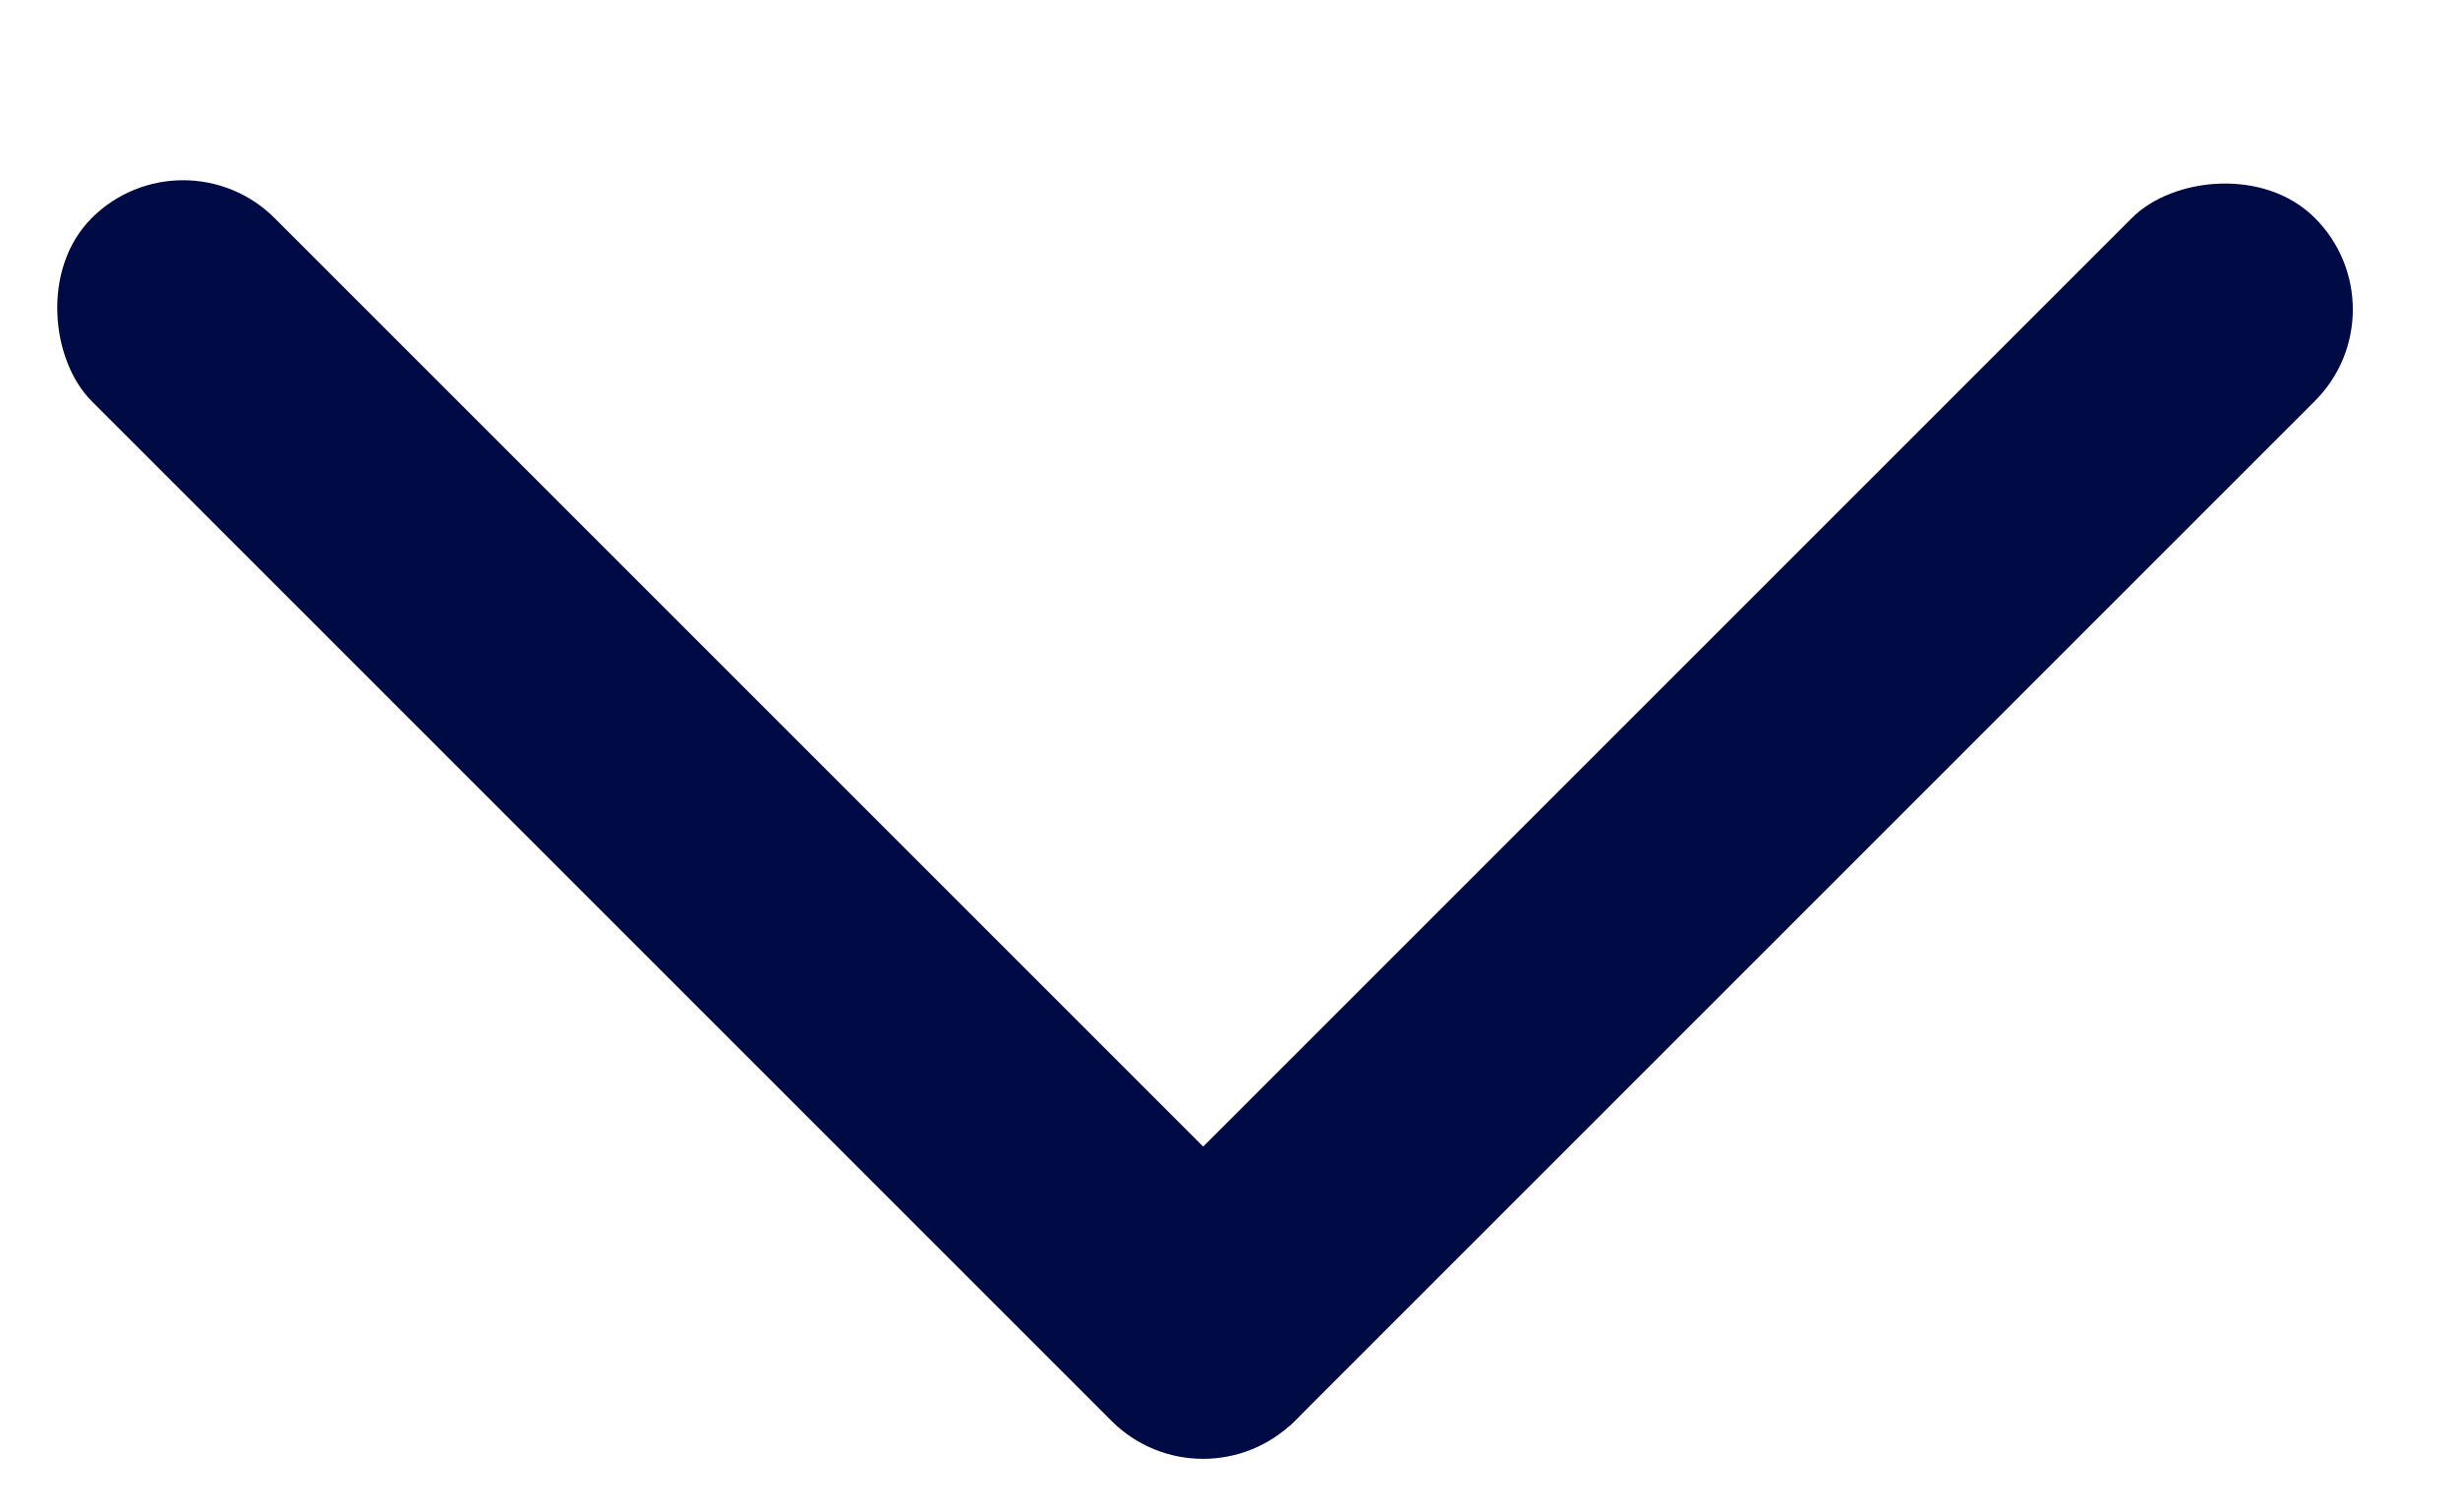
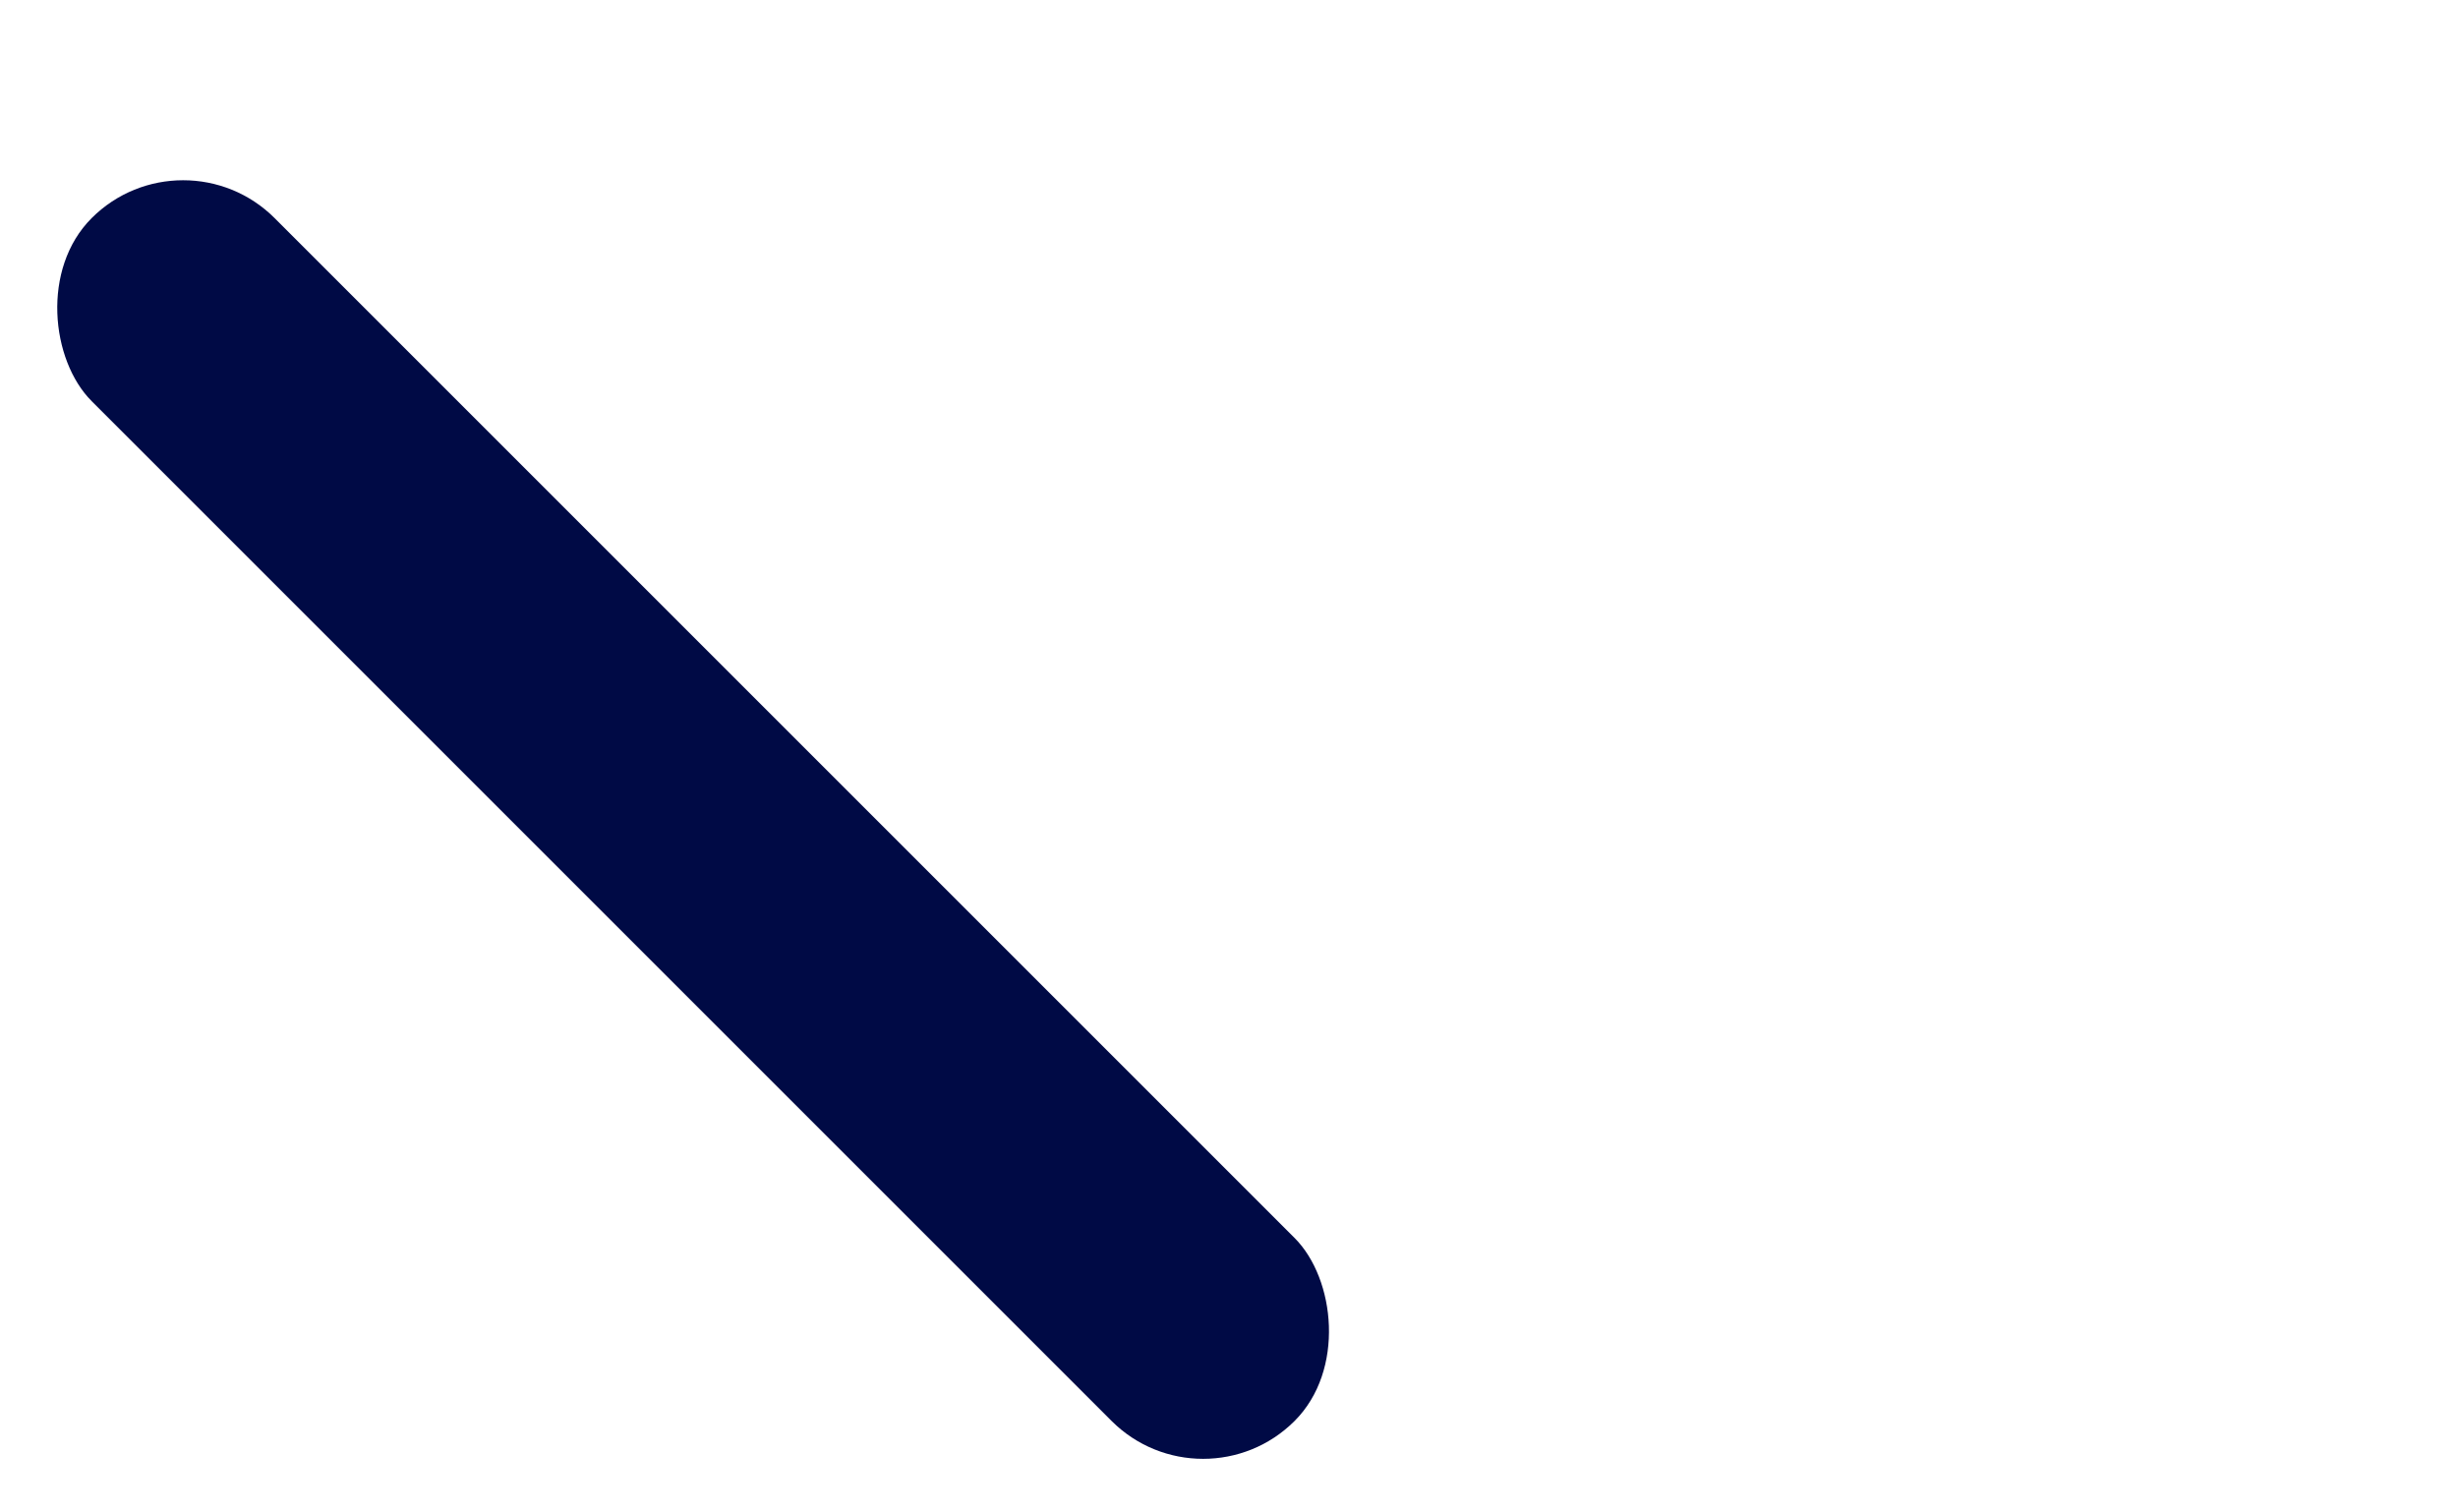
<svg xmlns="http://www.w3.org/2000/svg" width="13" height="8" viewBox="0 0 13 8" fill="none">
-   <rect width="1.369" height="8.998" rx="0.684" transform="matrix(-0.707 -0.707 -0.707 0.707 12.727 1.637)" fill="#000A45" />
  <rect width="1.369" height="8.999" rx="0.685" transform="matrix(0.707 -0.707 -0.707 -0.707 6.363 8)" fill="#000A45" />
</svg>